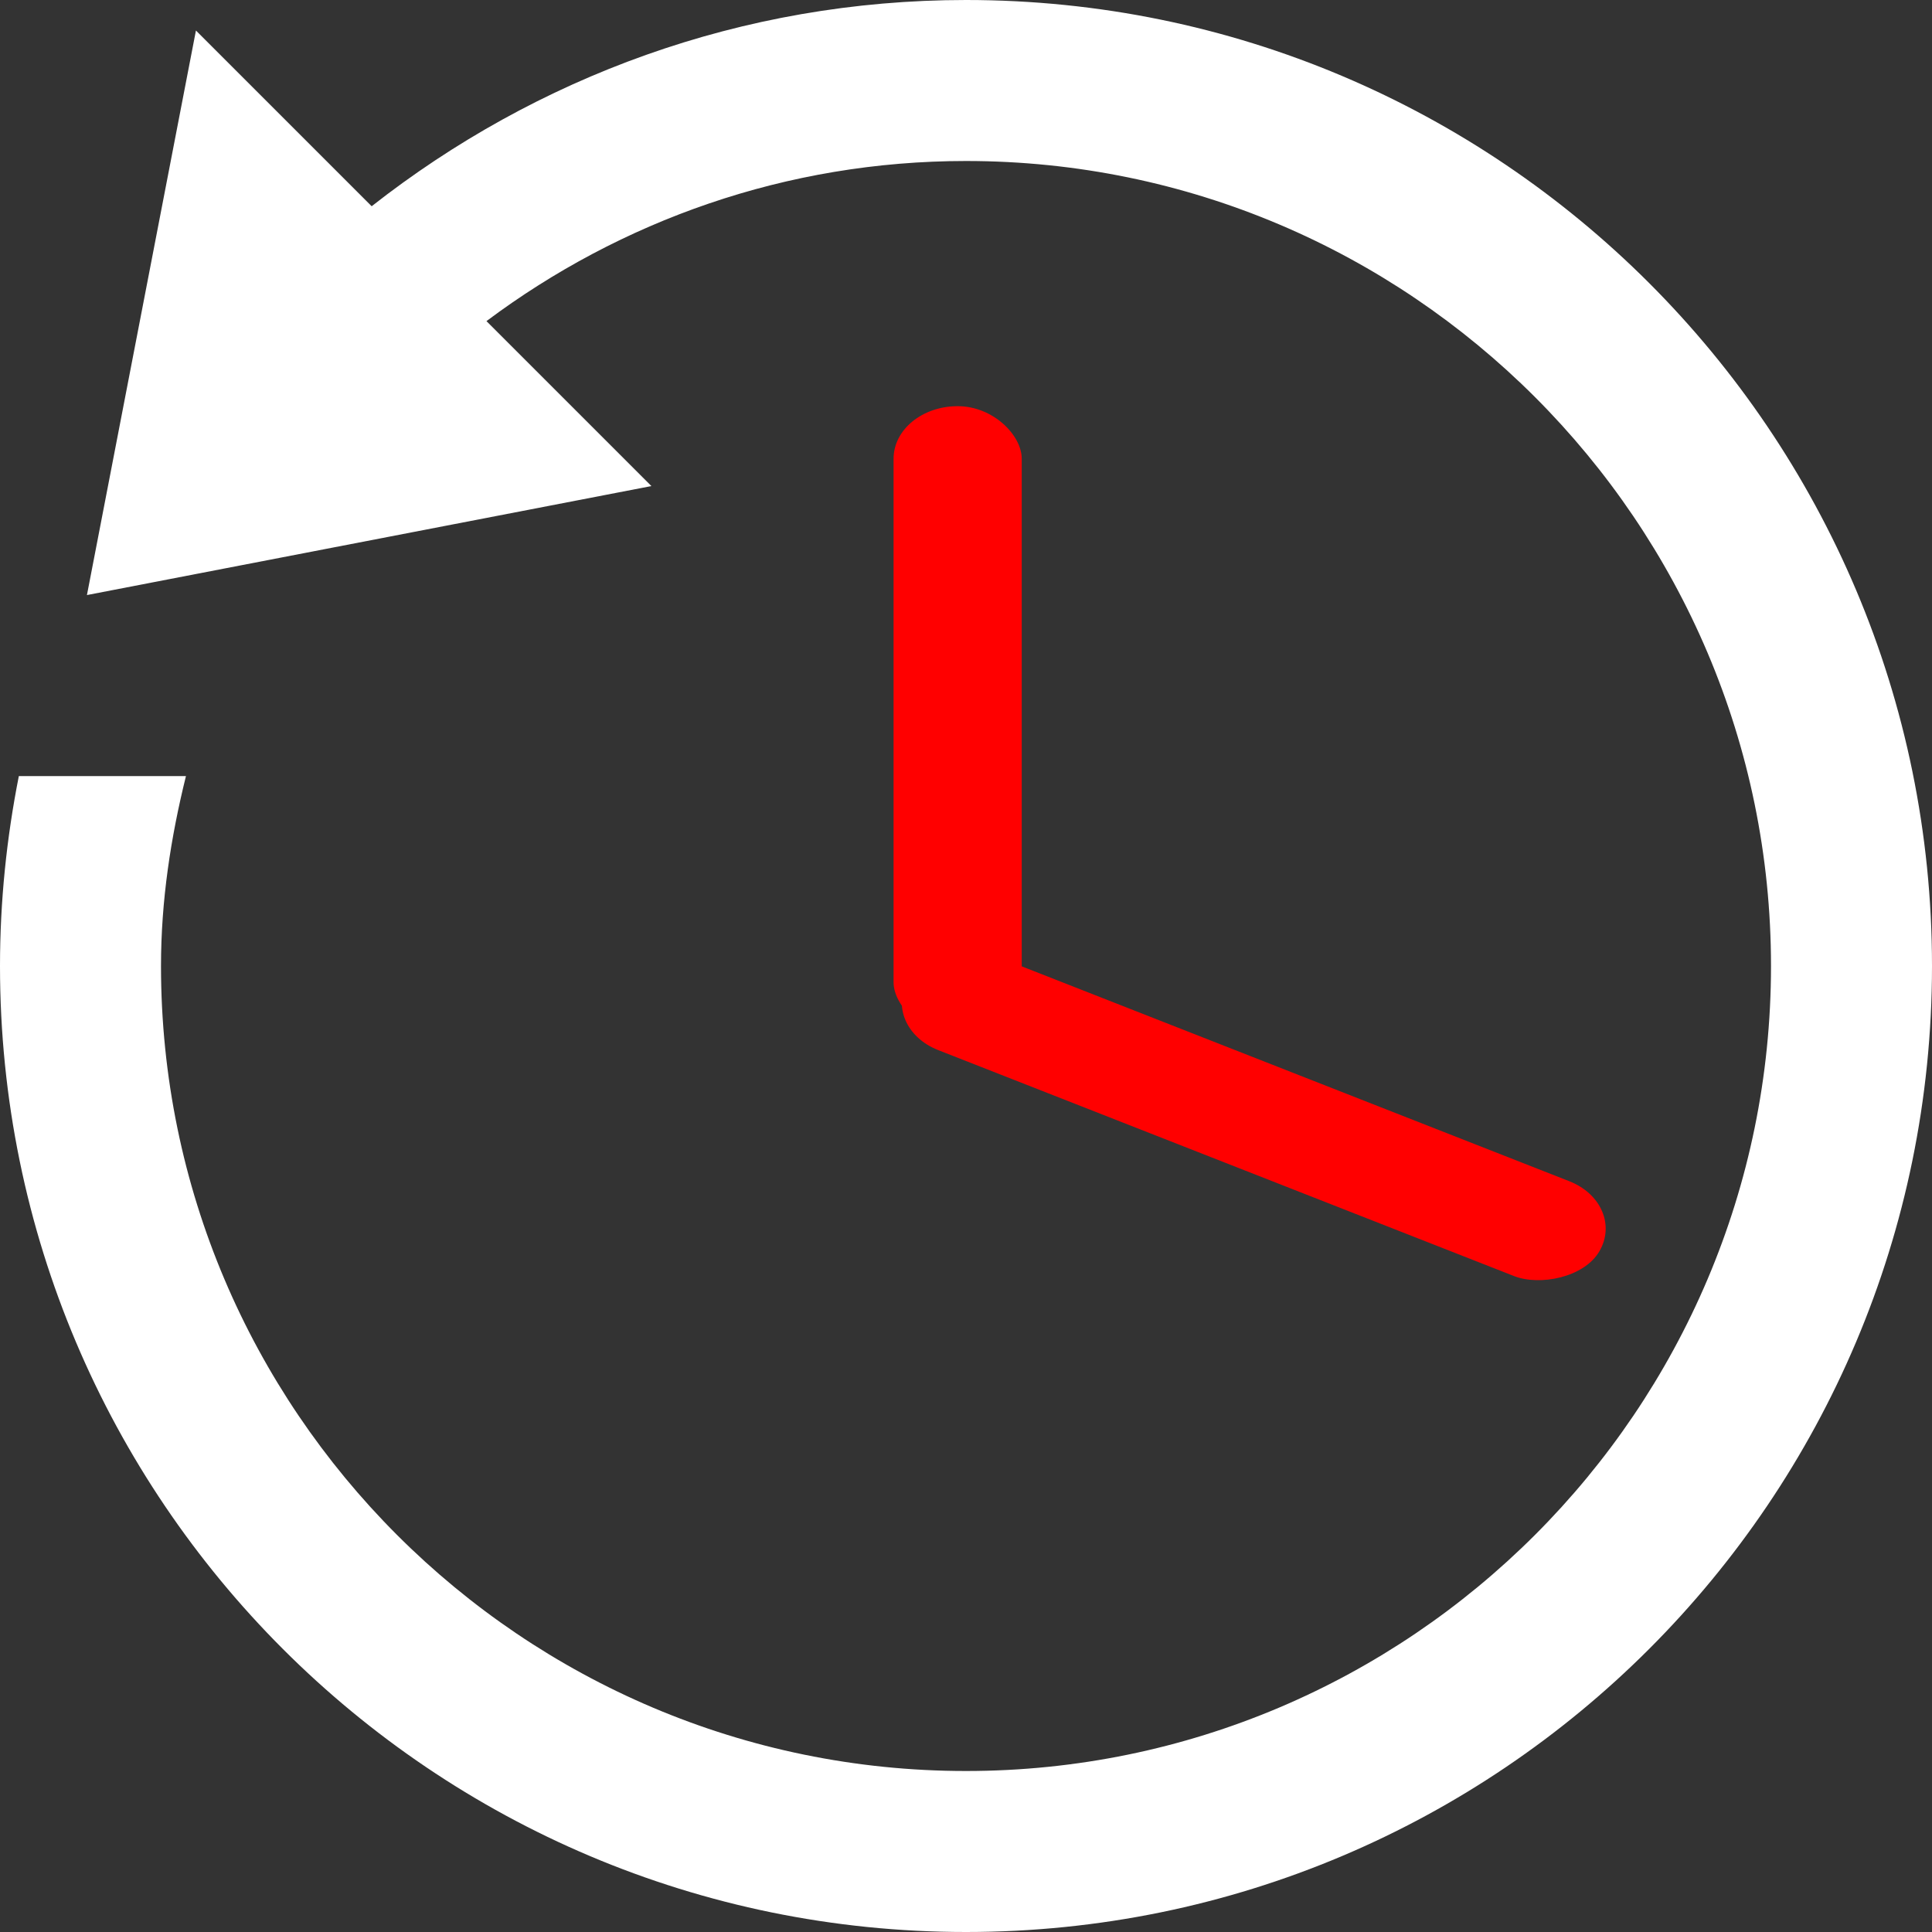
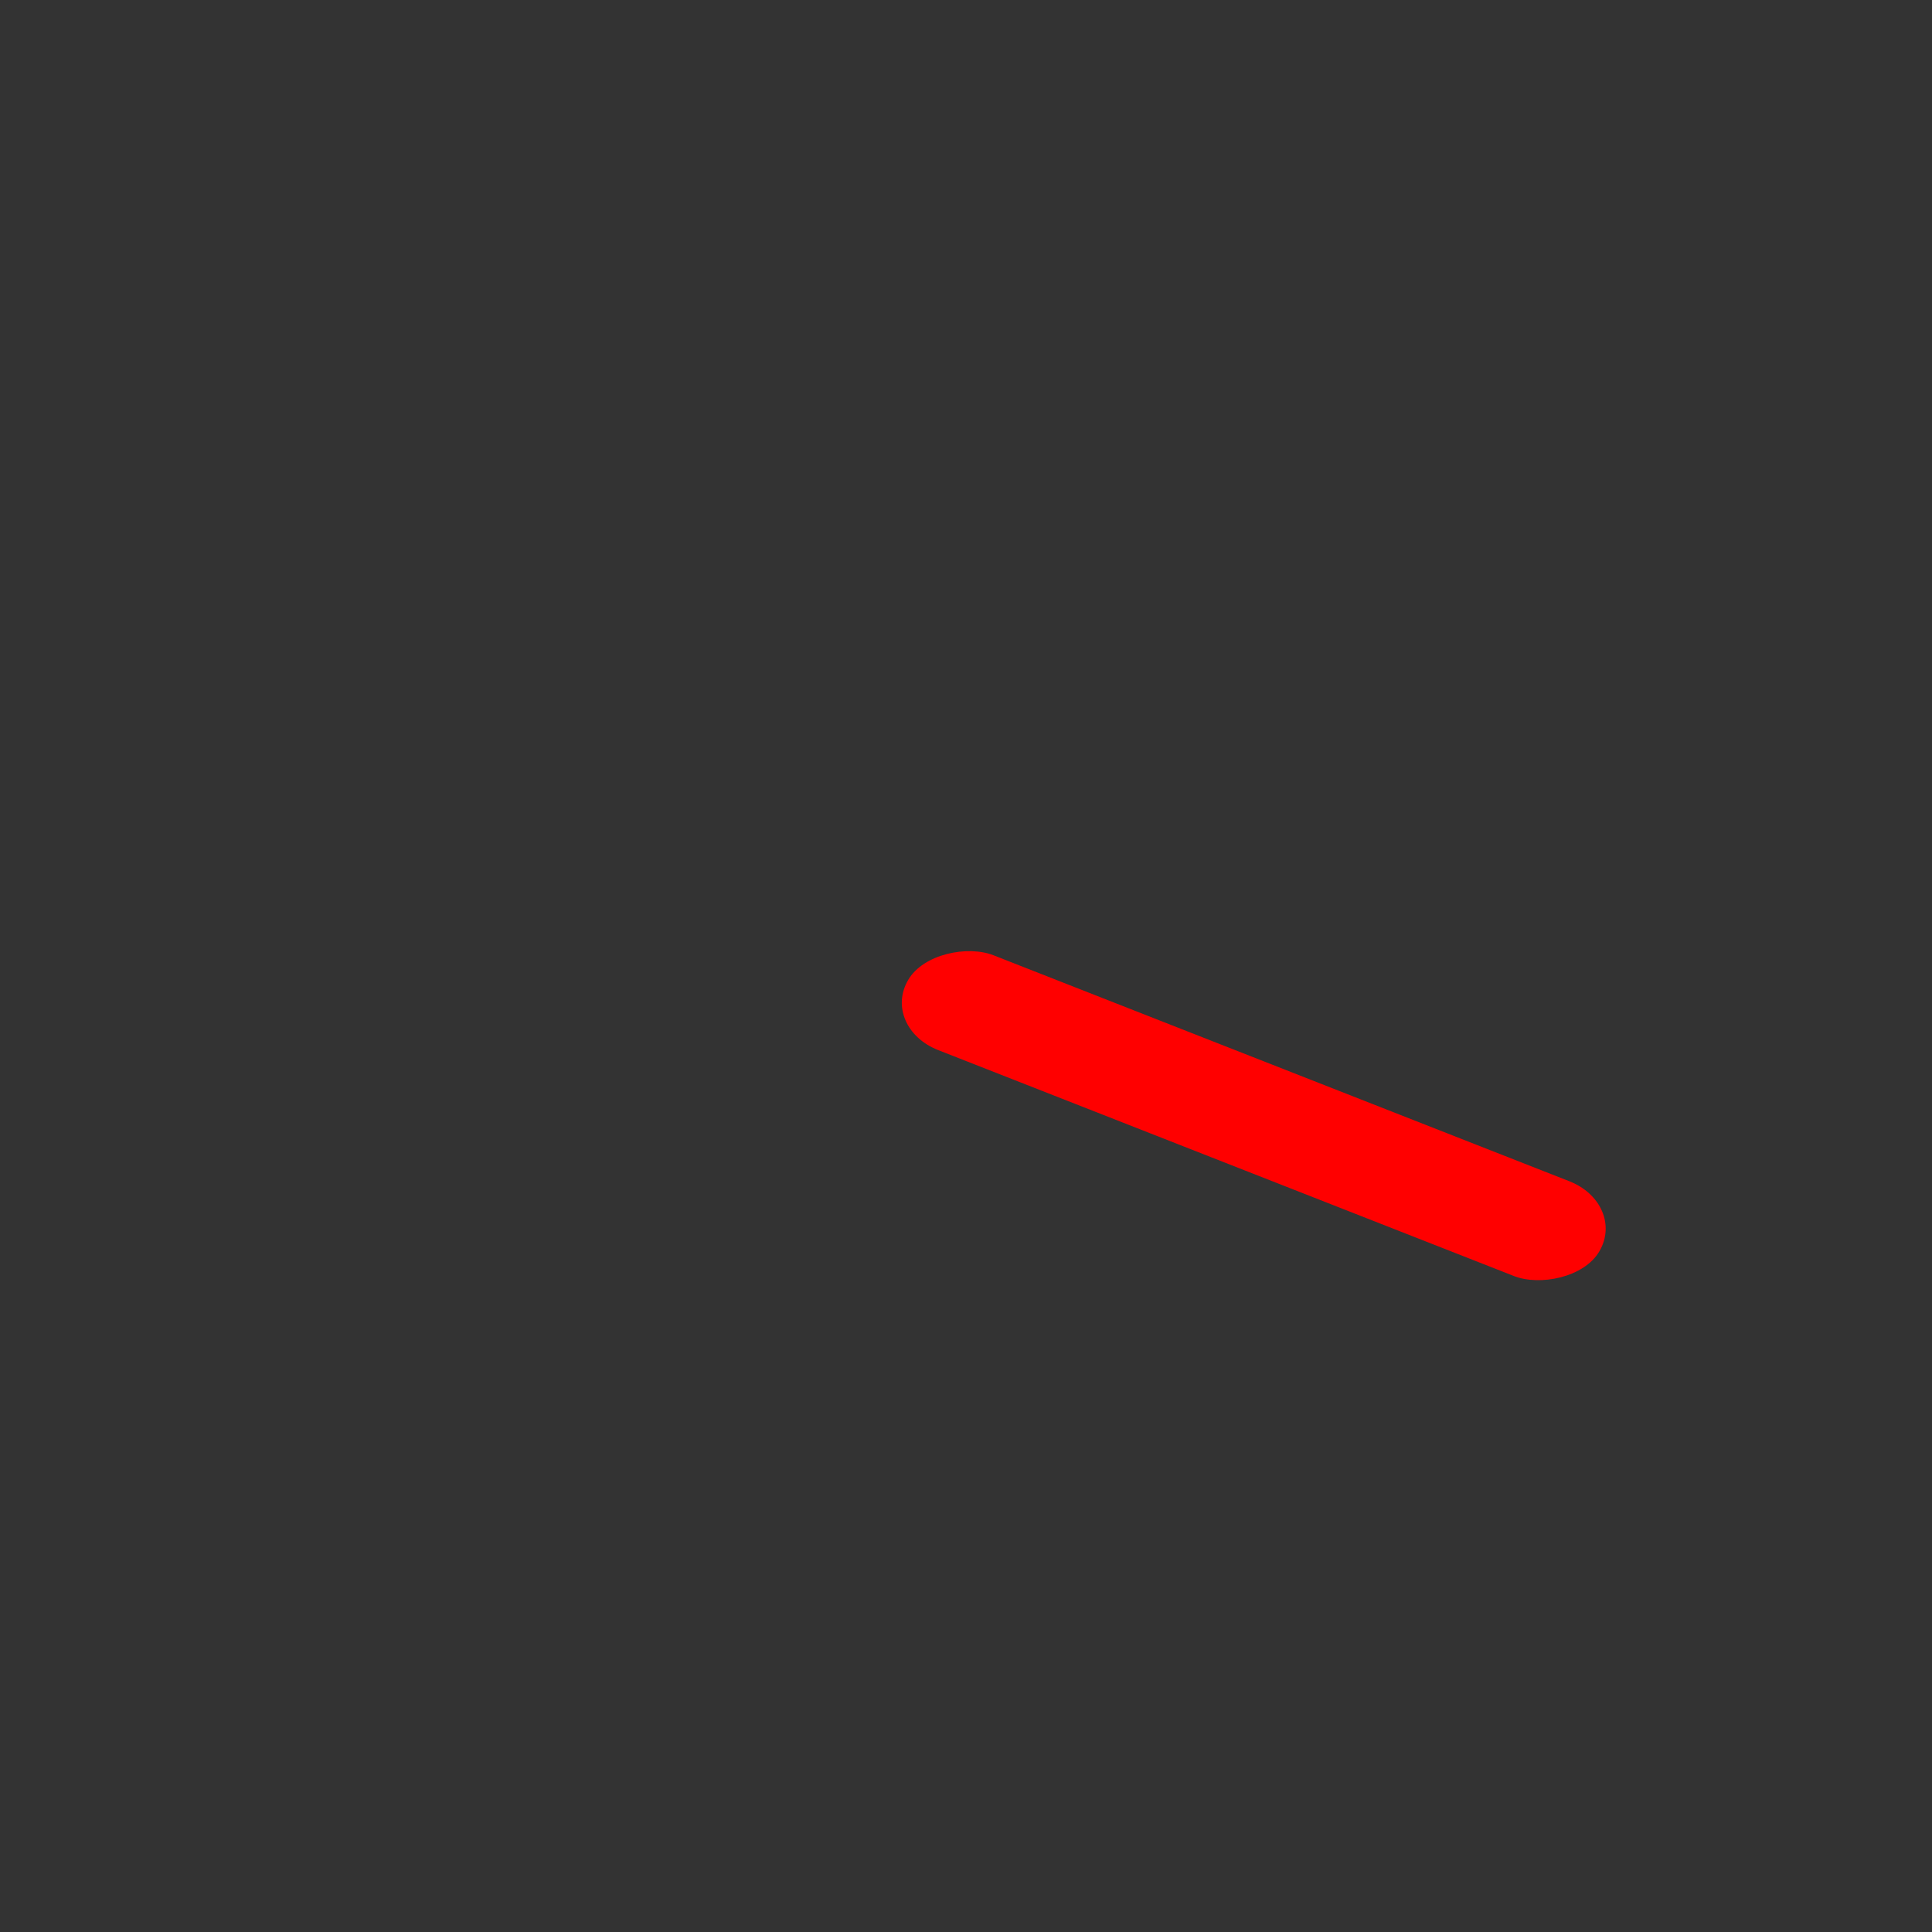
<svg xmlns="http://www.w3.org/2000/svg" xmlns:ns1="http://sodipodi.sourceforge.net/DTD/sodipodi-0.dtd" xmlns:ns2="http://www.inkscape.org/namespaces/inkscape" width="24" height="24" viewBox="0 0 24 24" version="1.1" id="svg4" ns1:docname="reset.svg" ns2:version="1.2 (dc2aedaf03, 2022-05-15)">
  <rect x="0" y="0" width="24" height="24" fill="#333333" stroke="none" />
  <defs id="defs8" />
  <ns1:namedview id="namedview6" pagecolor="#ffffff" bordercolor="#000000" borderopacity="0.25" ns2:showpageshadow="2" ns2:pageopacity="0.0" ns2:pagecheckerboard="0" ns2:deskcolor="#d1d1d1" showgrid="false" ns2:zoom="42.791667" ns2:cx="8.751704" ns2:cy="9.5345667" ns2:window-width="2560" ns2:window-height="1369" ns2:window-x="-8" ns2:window-y="-8" ns2:window-maximized="1" ns2:current-layer="svg4" />
-   <path d="M 24,12 C 24,18.627 18.627,24 12,24 5.373,24 0,18.627 0,12 0,11.192 0.083,10.404 0.234,9.641 H 2.31 C 2.122,10.4 2,11.184 2,12 2,17.514 6.486,22 12,22 17.514,22 22,17.514 22,12 22,6.486 17.514,2 12,2 9.766,2 7.708,2.744 6.043,3.989 L 8.092,6.038 1.08,7.392 2.434,0.379 4.617,2.562 C 6.653,0.964 9.211,0 12,0 18.627,0 24,5.373 24,12 Z" id="path2" ns1:nodetypes="sssccsssscccccss" style="fill:#ffffff" />
  <g id="g577" transform="matrix(1.285,0,0,1.054,-0.822,-1.235)">
-     <rect style="fill:#ff0000;stroke-width:0.979;paint-order:fill markers stroke" id="rect551" width="1.239" height="7.408" x="9.278" y="5.959" ry="0.619" />
    <rect style="fill:#ff0000;stroke-width:0.979;paint-order:fill markers stroke" id="rect551-9" width="1.239" height="7.408" x="6.792" y="-21.395" ry="0.619" transform="rotate(115.568)" />
  </g>
</svg>